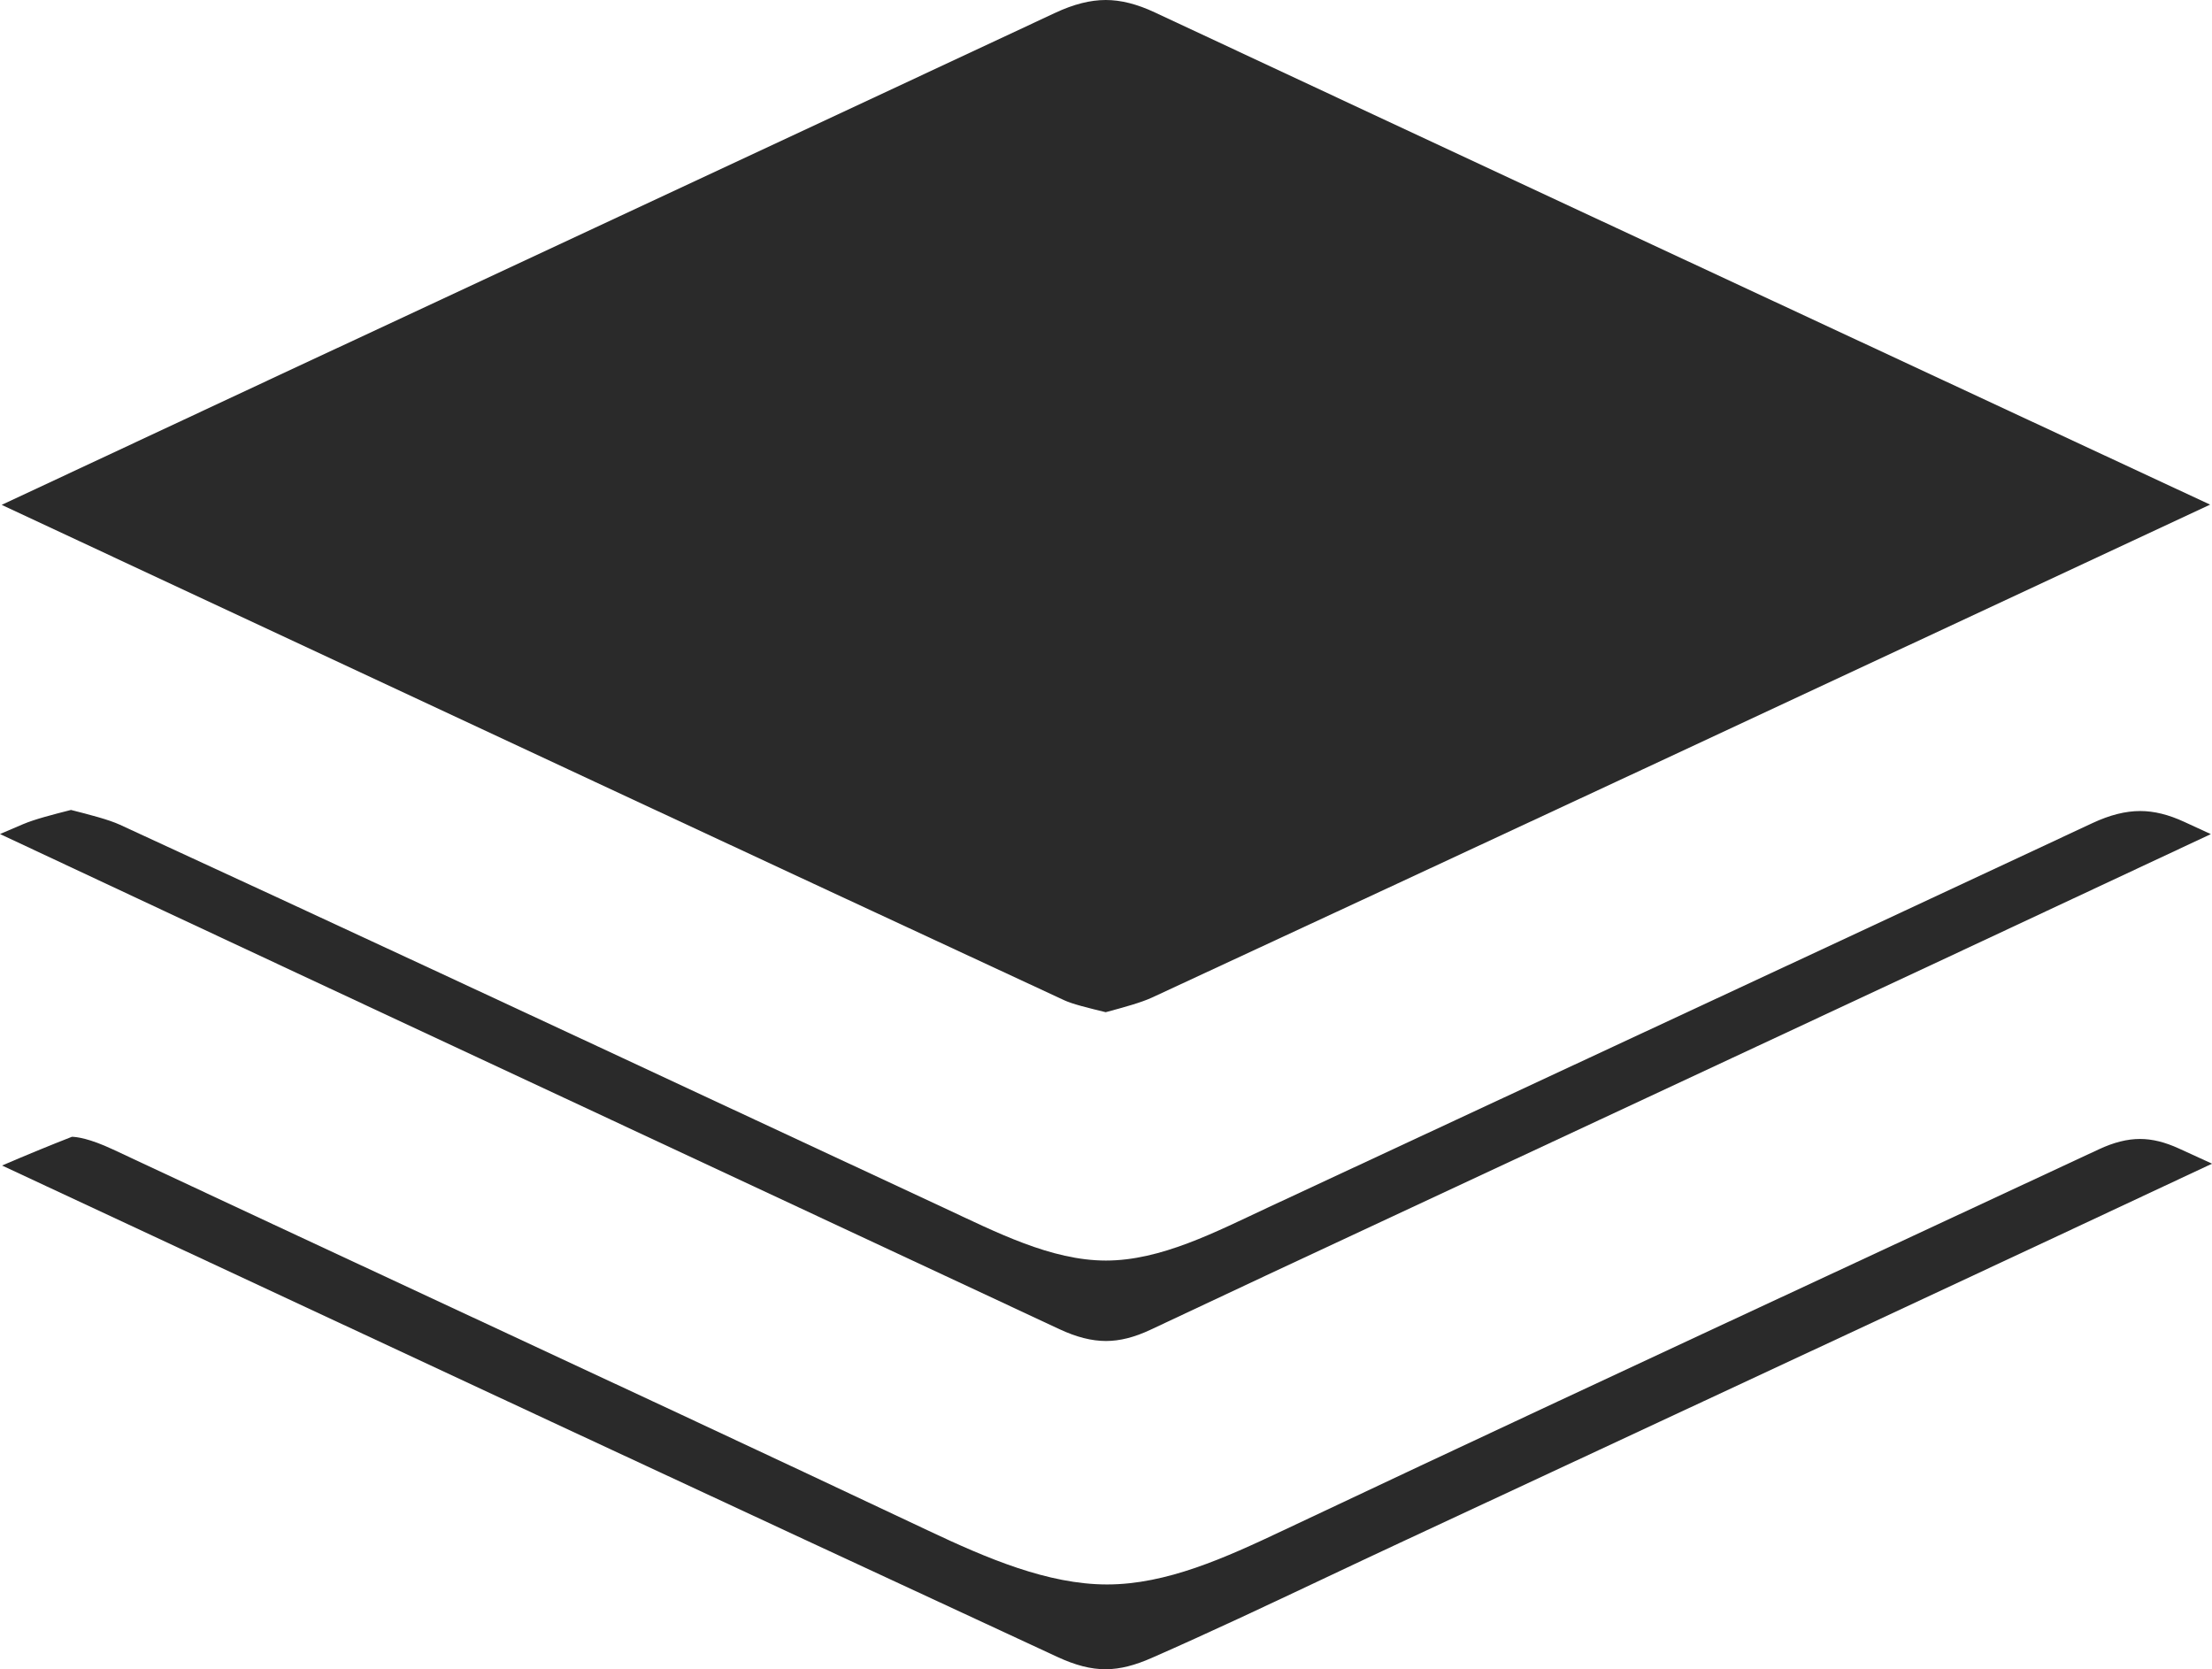
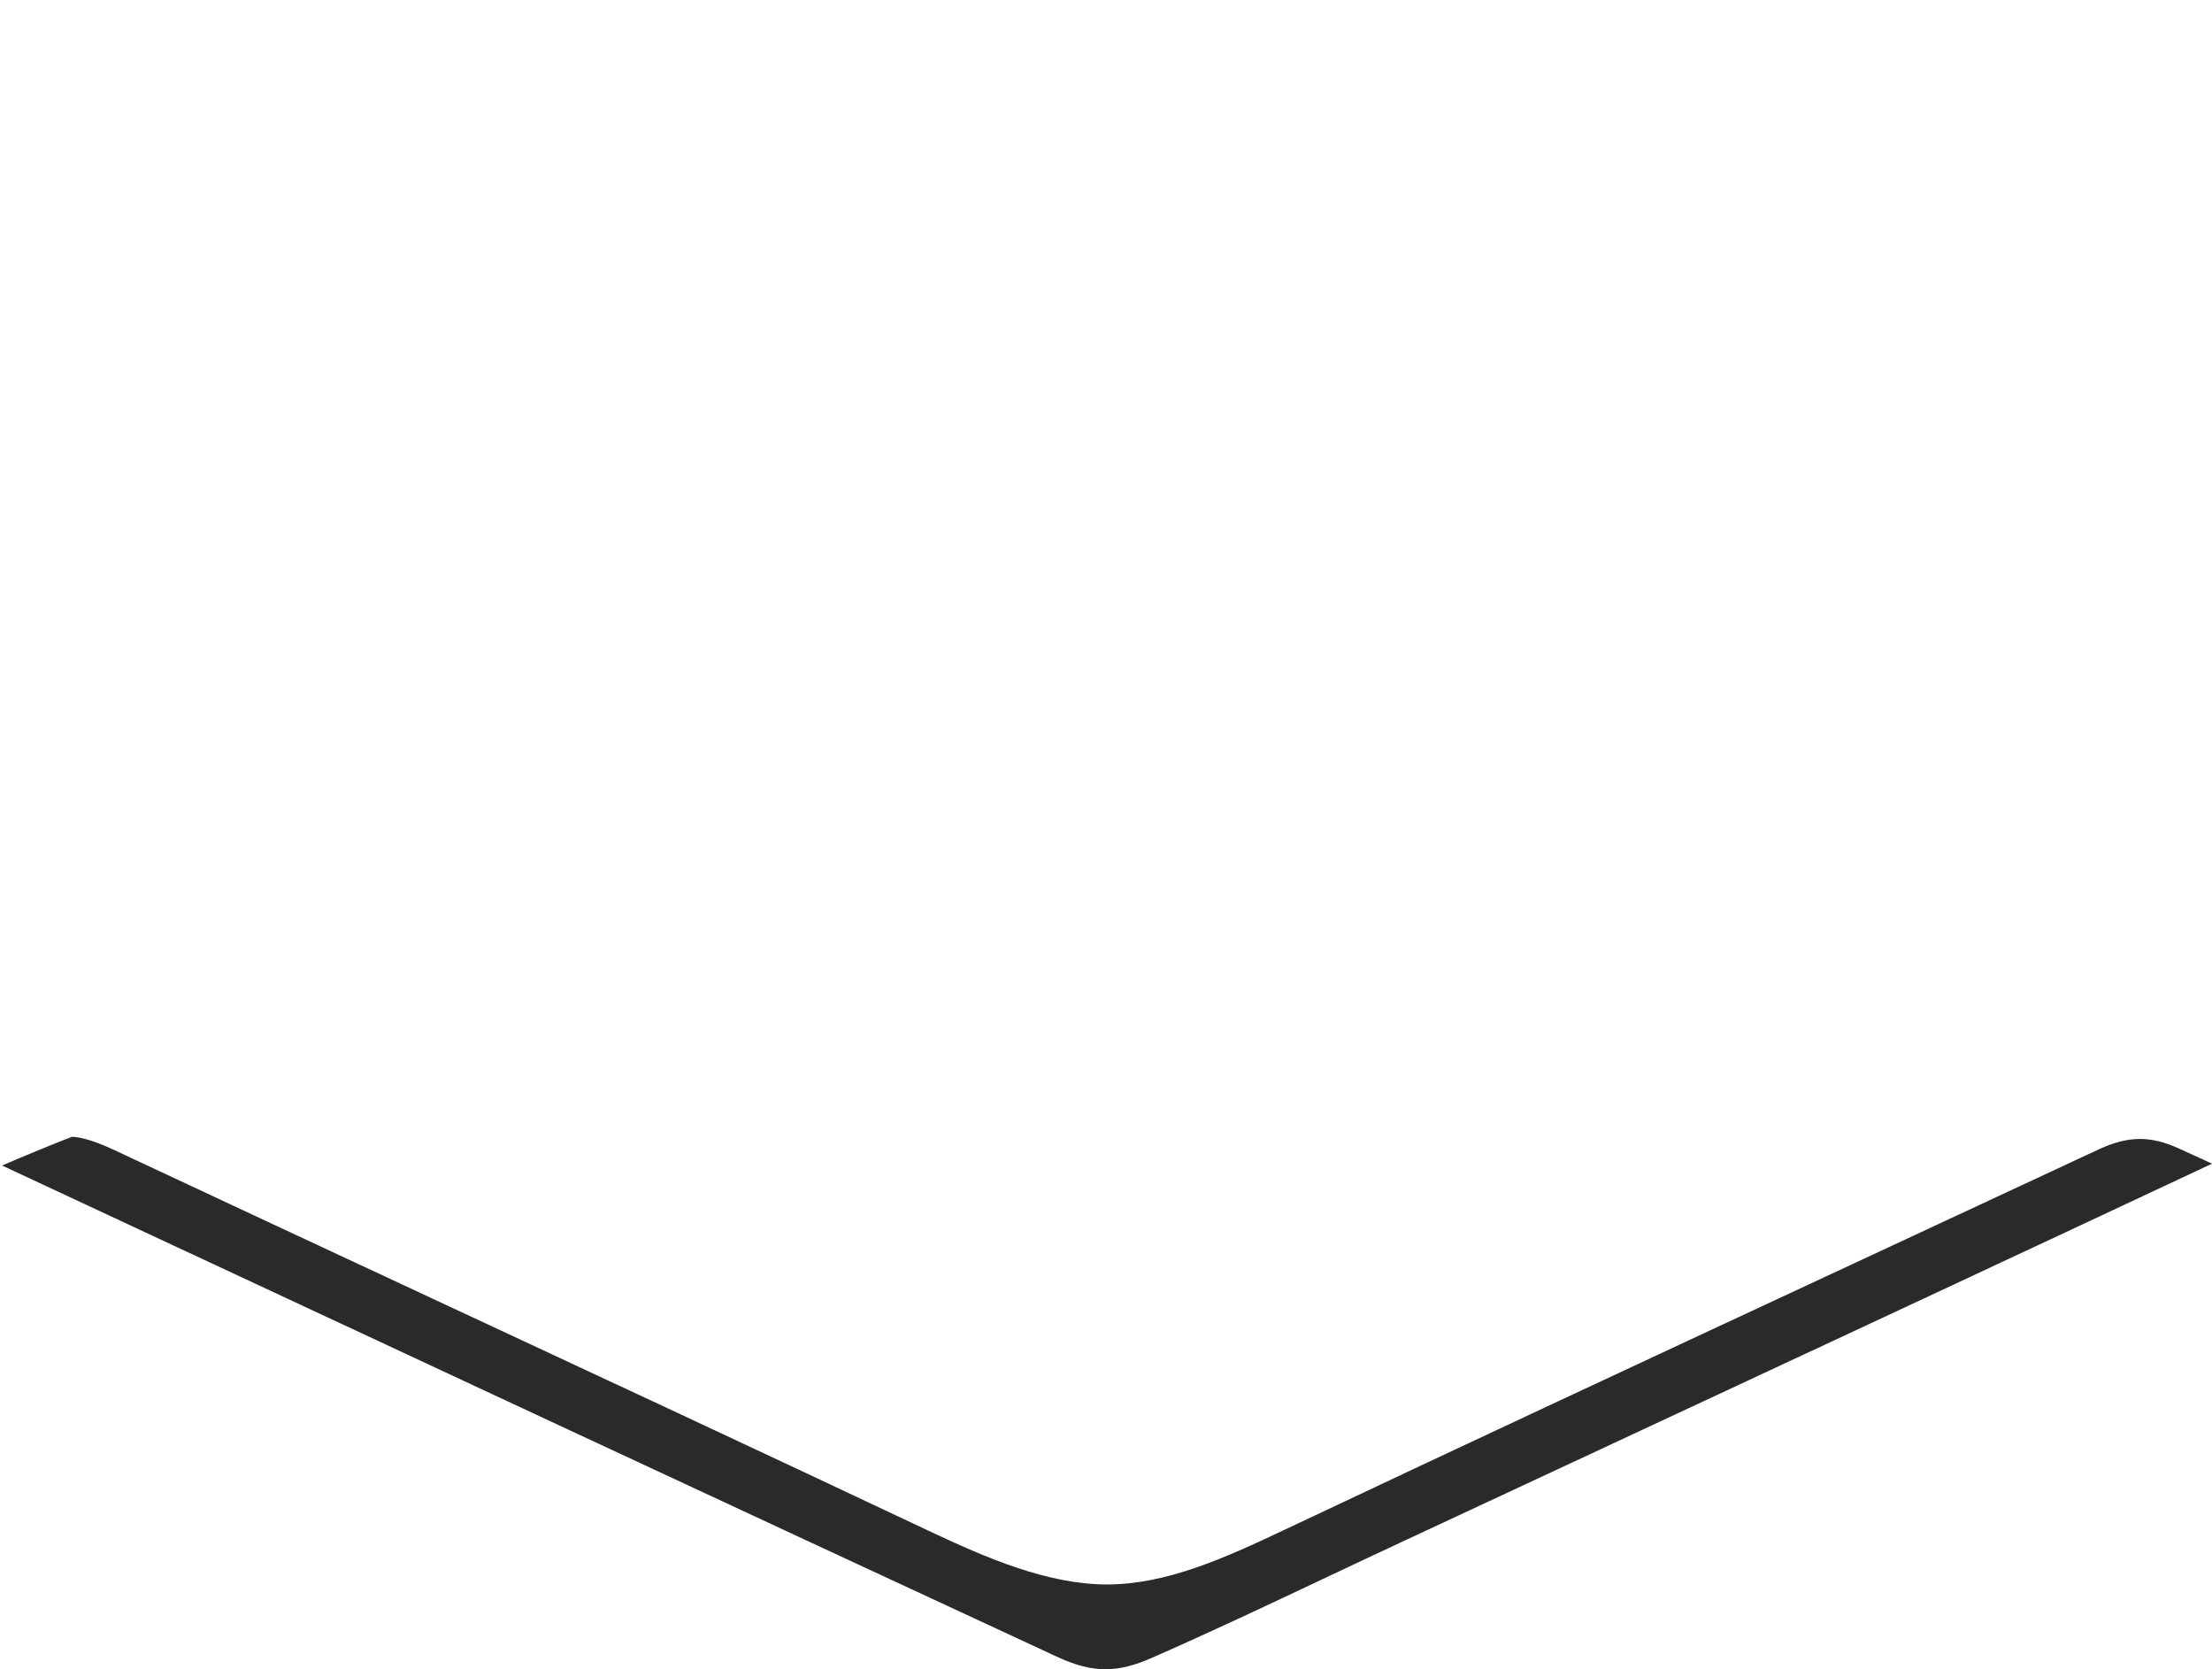
<svg xmlns="http://www.w3.org/2000/svg" enable-background="new 0 0 100.332 75.7" version="1.1" viewBox="0 0 100.33 75.7" xml:space="preserve">
  <g clip-rule="evenodd" fill="#2a2a2a" fill-rule="evenodd">
-     <path d="m50.152 45.903c-0.772-0.188-1.5-0.365-1.873-0.538-14.193-6.586-28.37-13.207-42.547-19.828l-5.656-2.641c8.409-3.939 16.822-7.862 25.237-11.786l1.646-0.769c6.966-3.249 13.933-6.499 20.896-9.756 0.842-0.394 1.595-0.585 2.298-0.585 0.688 0 1.417 0.184 2.226 0.563 13.204 6.175 26.418 12.332 39.633 18.487l8.232 3.835-3.532 1.648c-14.815 6.916-29.631 13.83-44.463 20.707-0.493 0.228-1.269 0.44-2.097 0.663z" />
    <path d="m50.165 75.7c-0.694 4e-3 -1.389-0.181-2.217-0.564-15.283-7.082-30.55-14.205-45.817-21.328l-2.038-0.952c1.111-0.477 2.164-0.91 3.17-1.303 0.211 7e-3 0.767 0.063 1.866 0.577 4.839 2.268 9.685 4.525 14.53 6.782 7.49 3.488 14.979 6.976 22.45 10.504 2.644 1.249 5.419 2.439 8.103 2.439 2.695 0 5.34-1.198 8.008-2.459 8.278-3.911 16.309-7.651 25.946-12.136l11.027-5.136c0.681-0.318 1.293-0.472 1.871-0.472 0.553 0 1.131 0.142 1.767 0.434l1.501 0.687c-9.273 4.35-18.558 8.676-27.841 13.001l-9.015 4.201c-1.152 0.537-2.305 1.081-3.457 1.625-2.549 1.204-5.187 2.449-7.777 3.585-0.766 0.337-1.421 0.51-2.077 0.515z" />
-     <path d="m50.164 60.814c-0.65 0-1.341-0.176-2.113-0.537l-18.183-8.491c-9.959-4.647-19.918-9.296-29.868-13.963 0.343-0.148 0.693-0.297 1.049-0.448 0.528-0.223 1.289-0.419 2.17-0.644 0.845 0.215 1.708 0.436 2.217 0.67 9.628 4.433 19.395 8.988 28.84 13.394l8.517 3.97c2.391 1.115 4.884 2.401 7.368 2.401 2.497 0 4.964-1.292 7.378-2.419l14.502-6.756c7.624-3.55 15.248-7.1 22.867-10.664 0.788-0.368 1.497-0.547 2.167-0.547 0.631 0 1.287 0.163 2.006 0.496l1.196 0.551c-8.502 3.988-17.029 7.967-25.558 11.946l-12.062 5.627c-3.495 1.63-6.989 3.259-10.476 4.905-0.727 0.342-1.388 0.509-2.017 0.509z" />
  </g>
</svg>